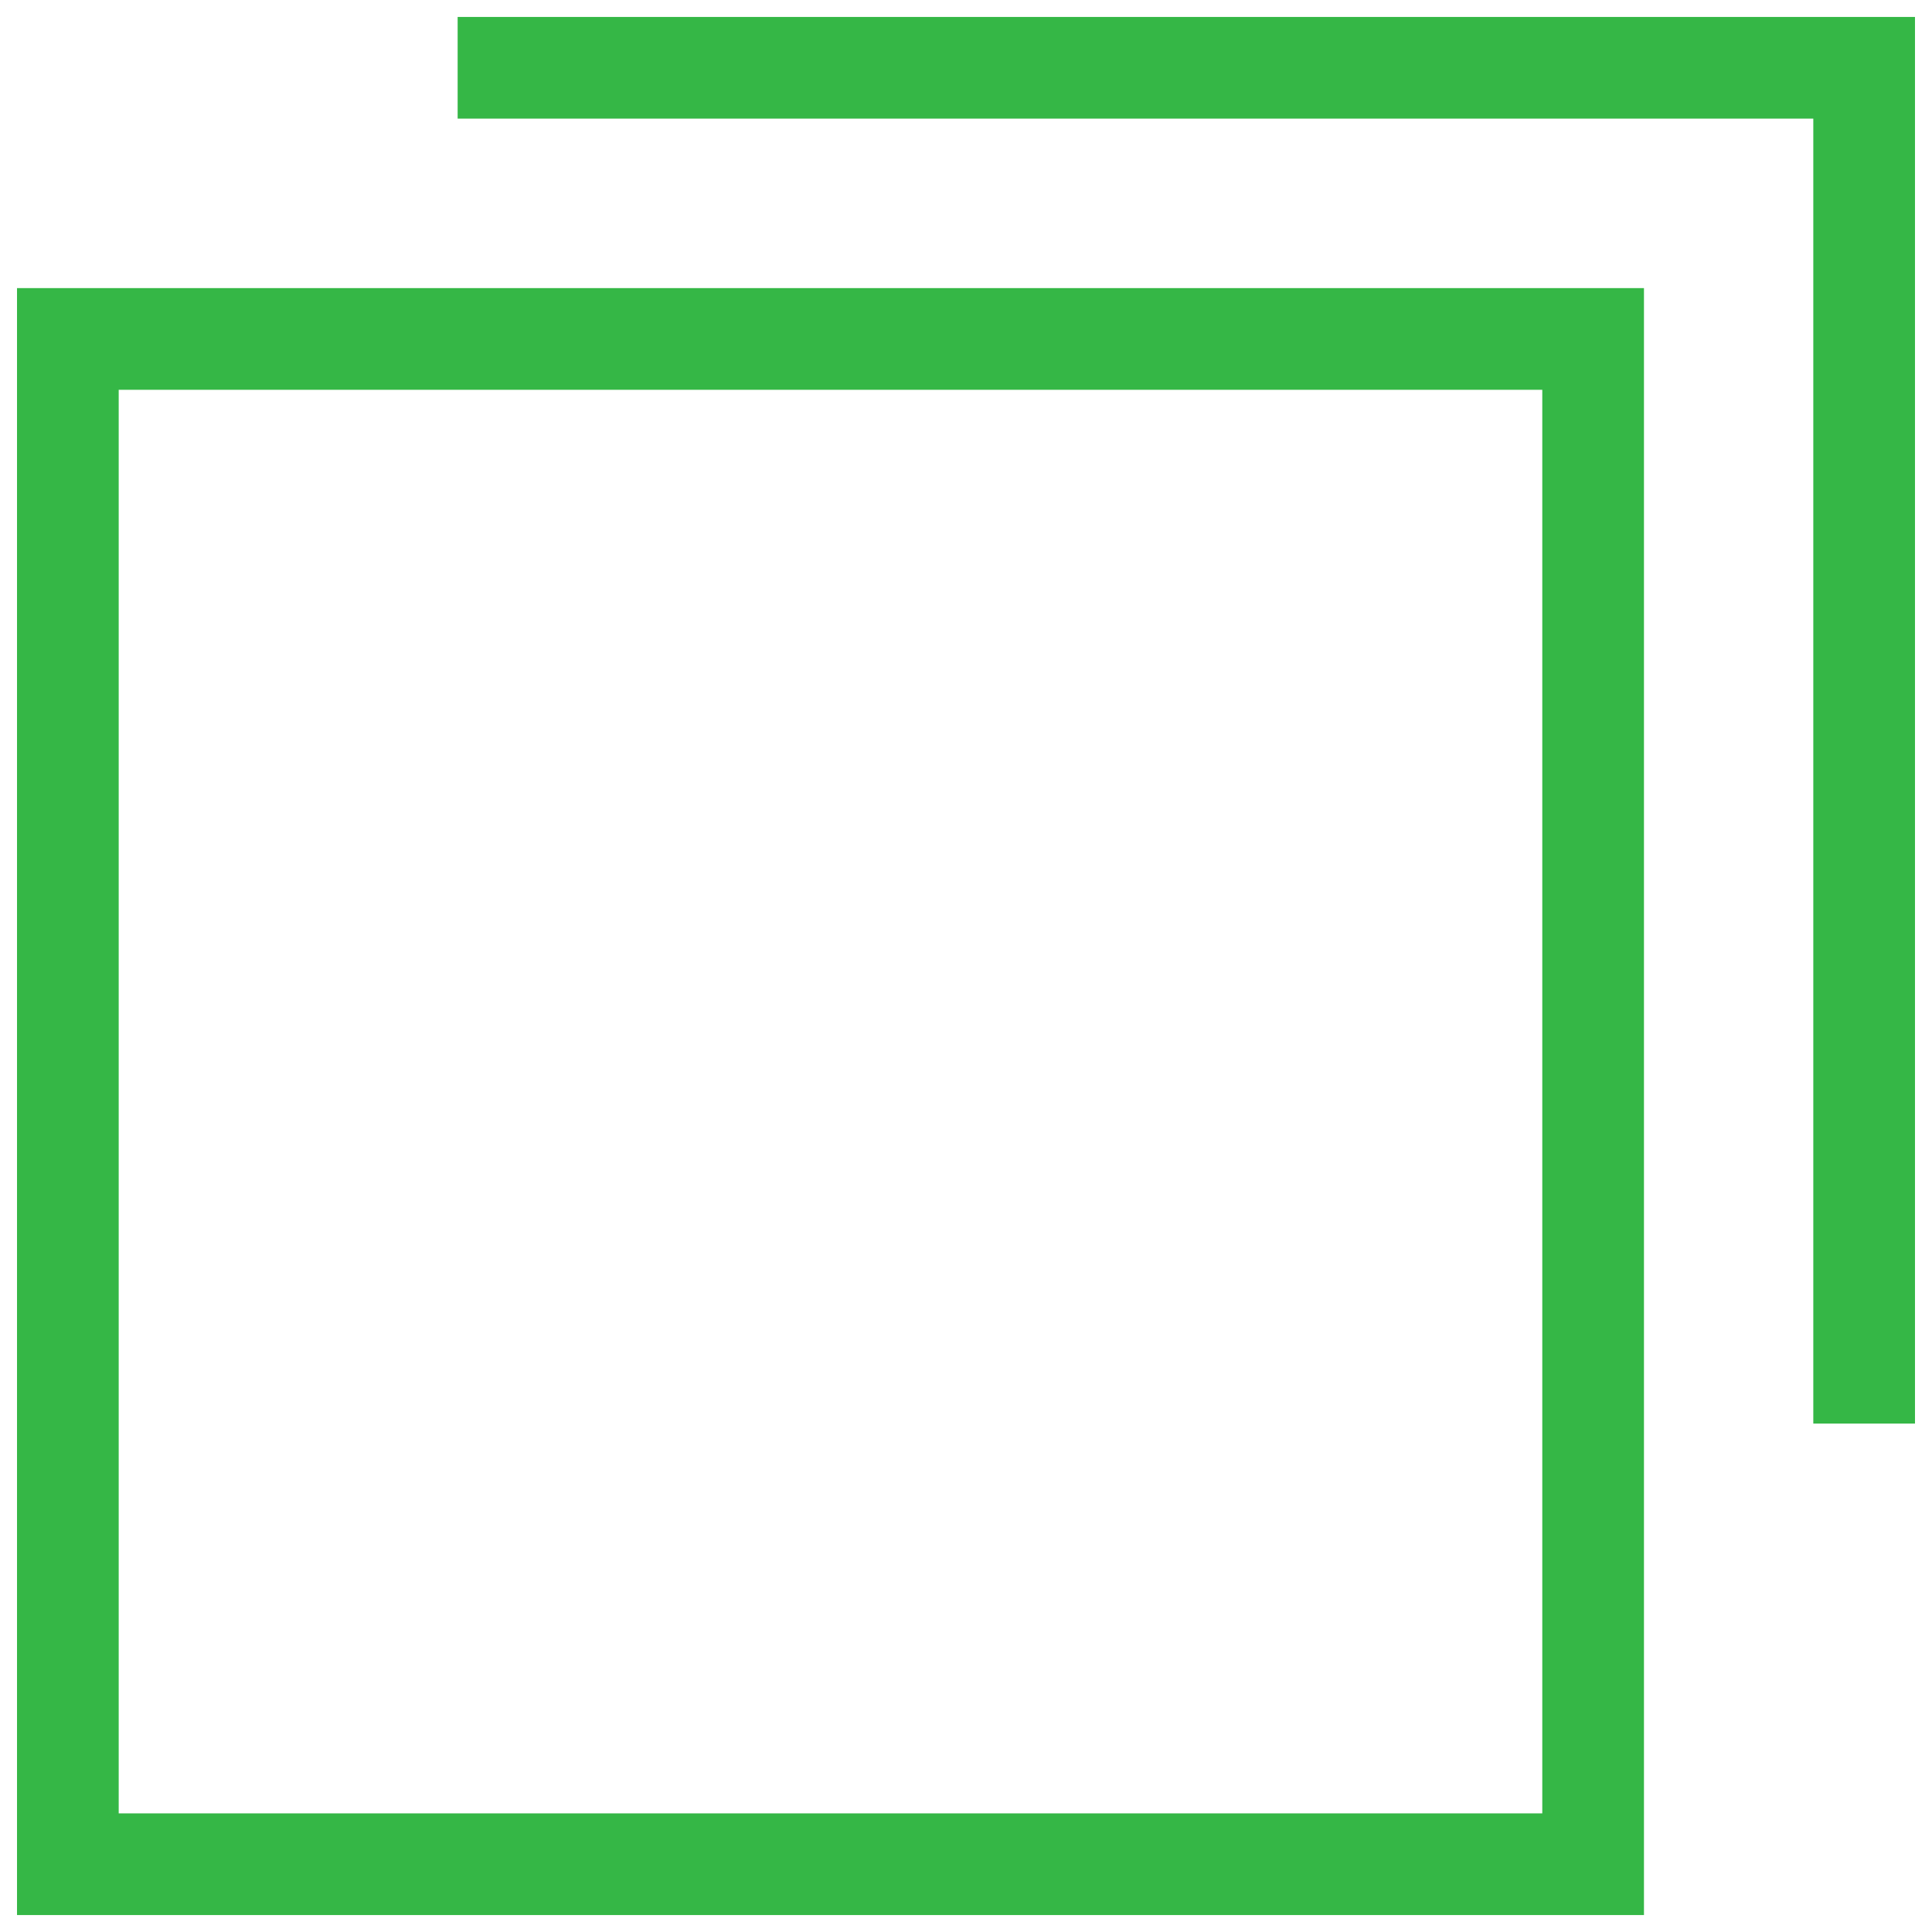
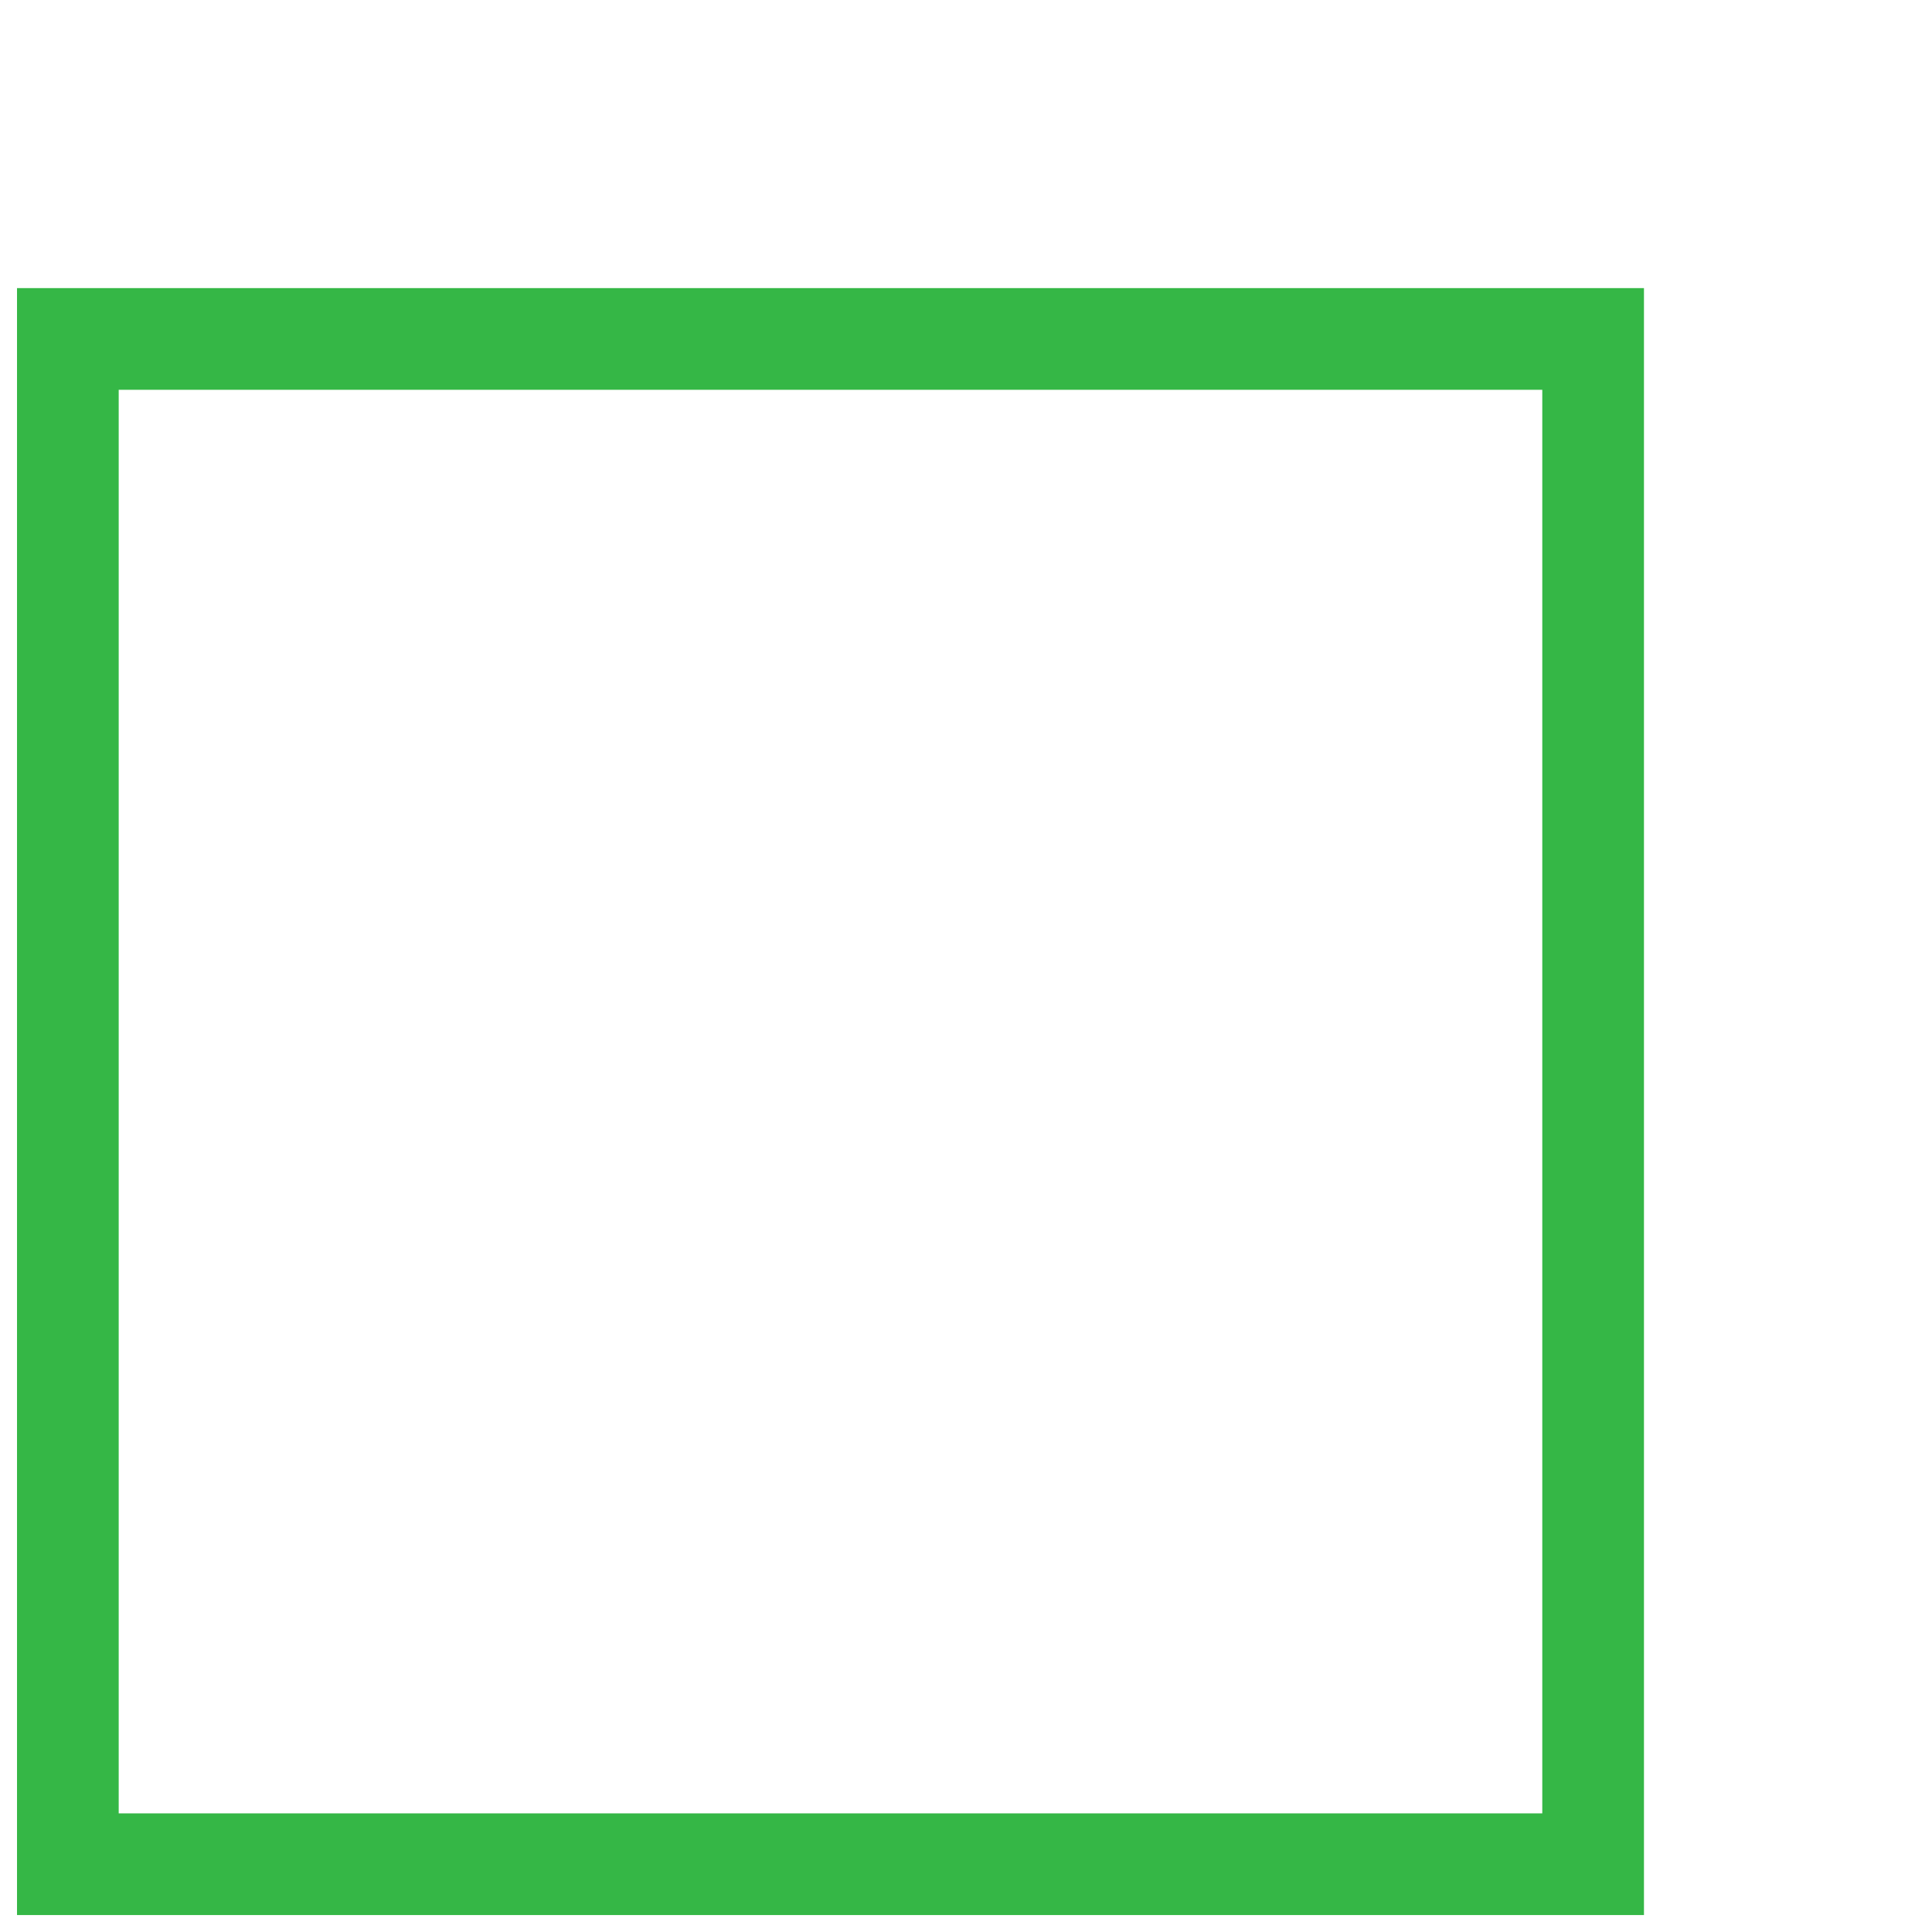
<svg xmlns="http://www.w3.org/2000/svg" width="57" height="57" viewBox="0 0 57 57" fill="none">
  <rect x="2.002" y="10" width="45" height="45" stroke="#35B746" stroke-width="3" />
-   <path d="M13.502 2H54.998V42" stroke="#35B746" stroke-width="3" />
</svg>